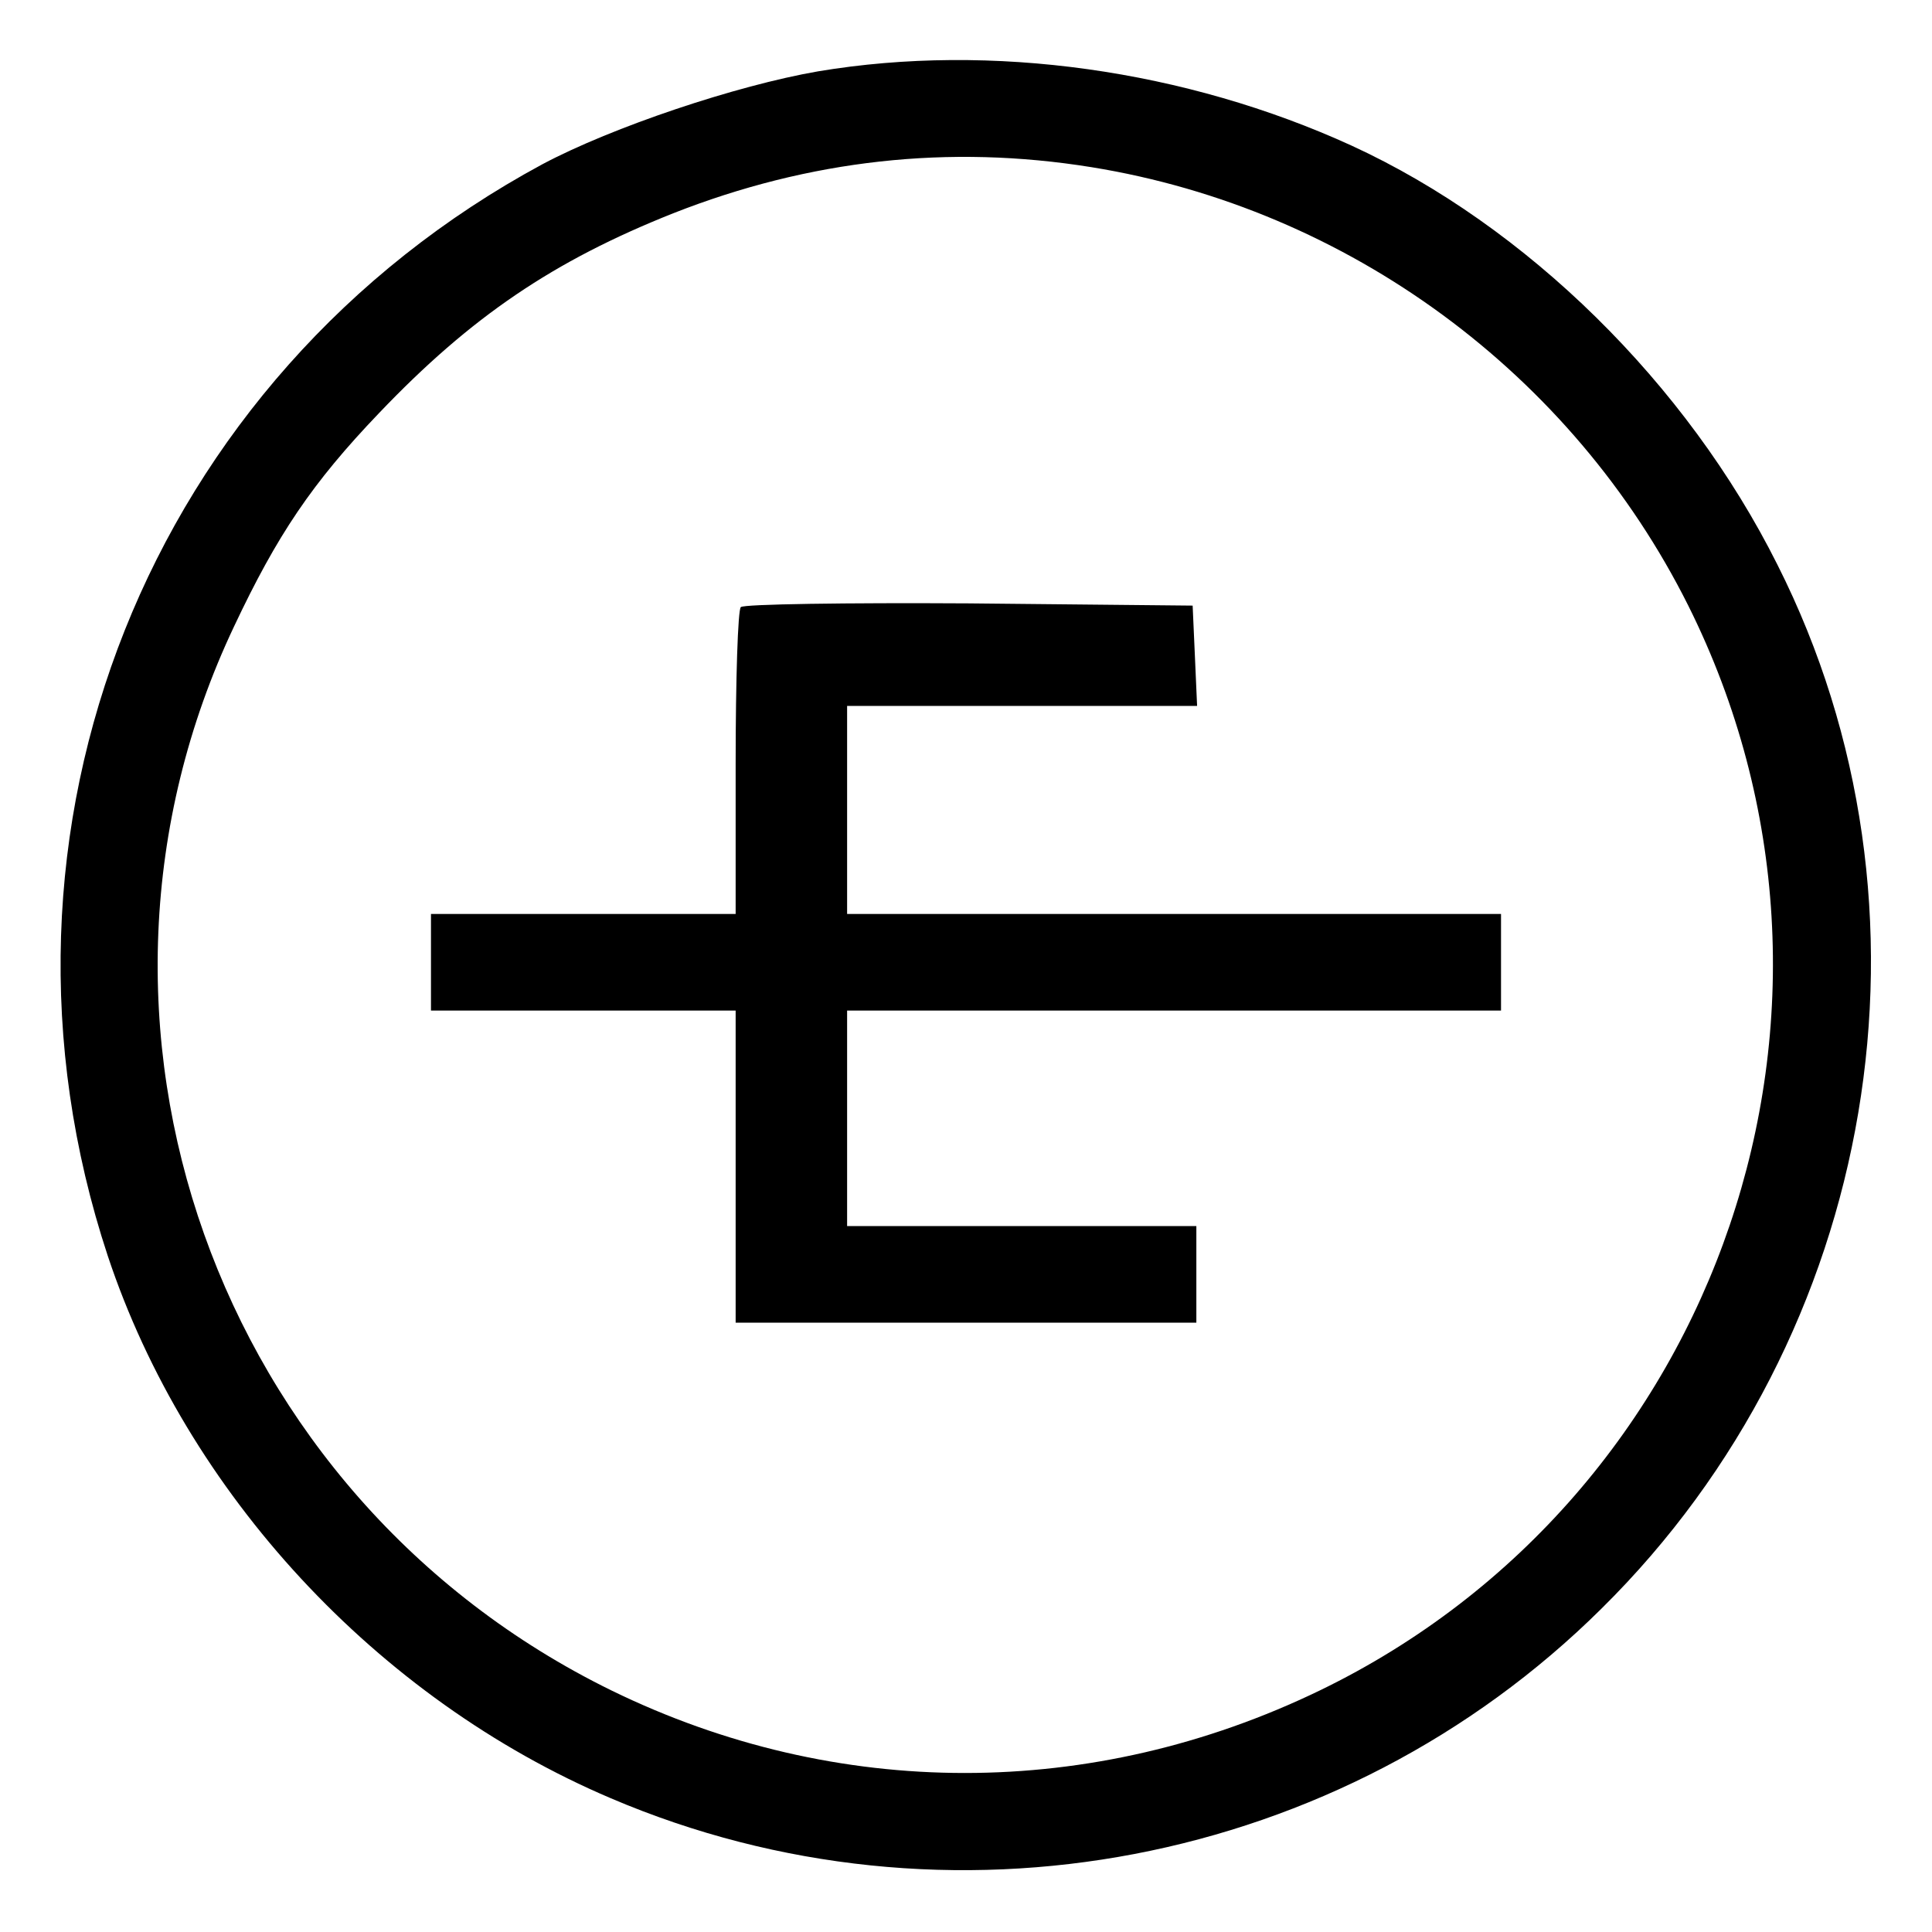
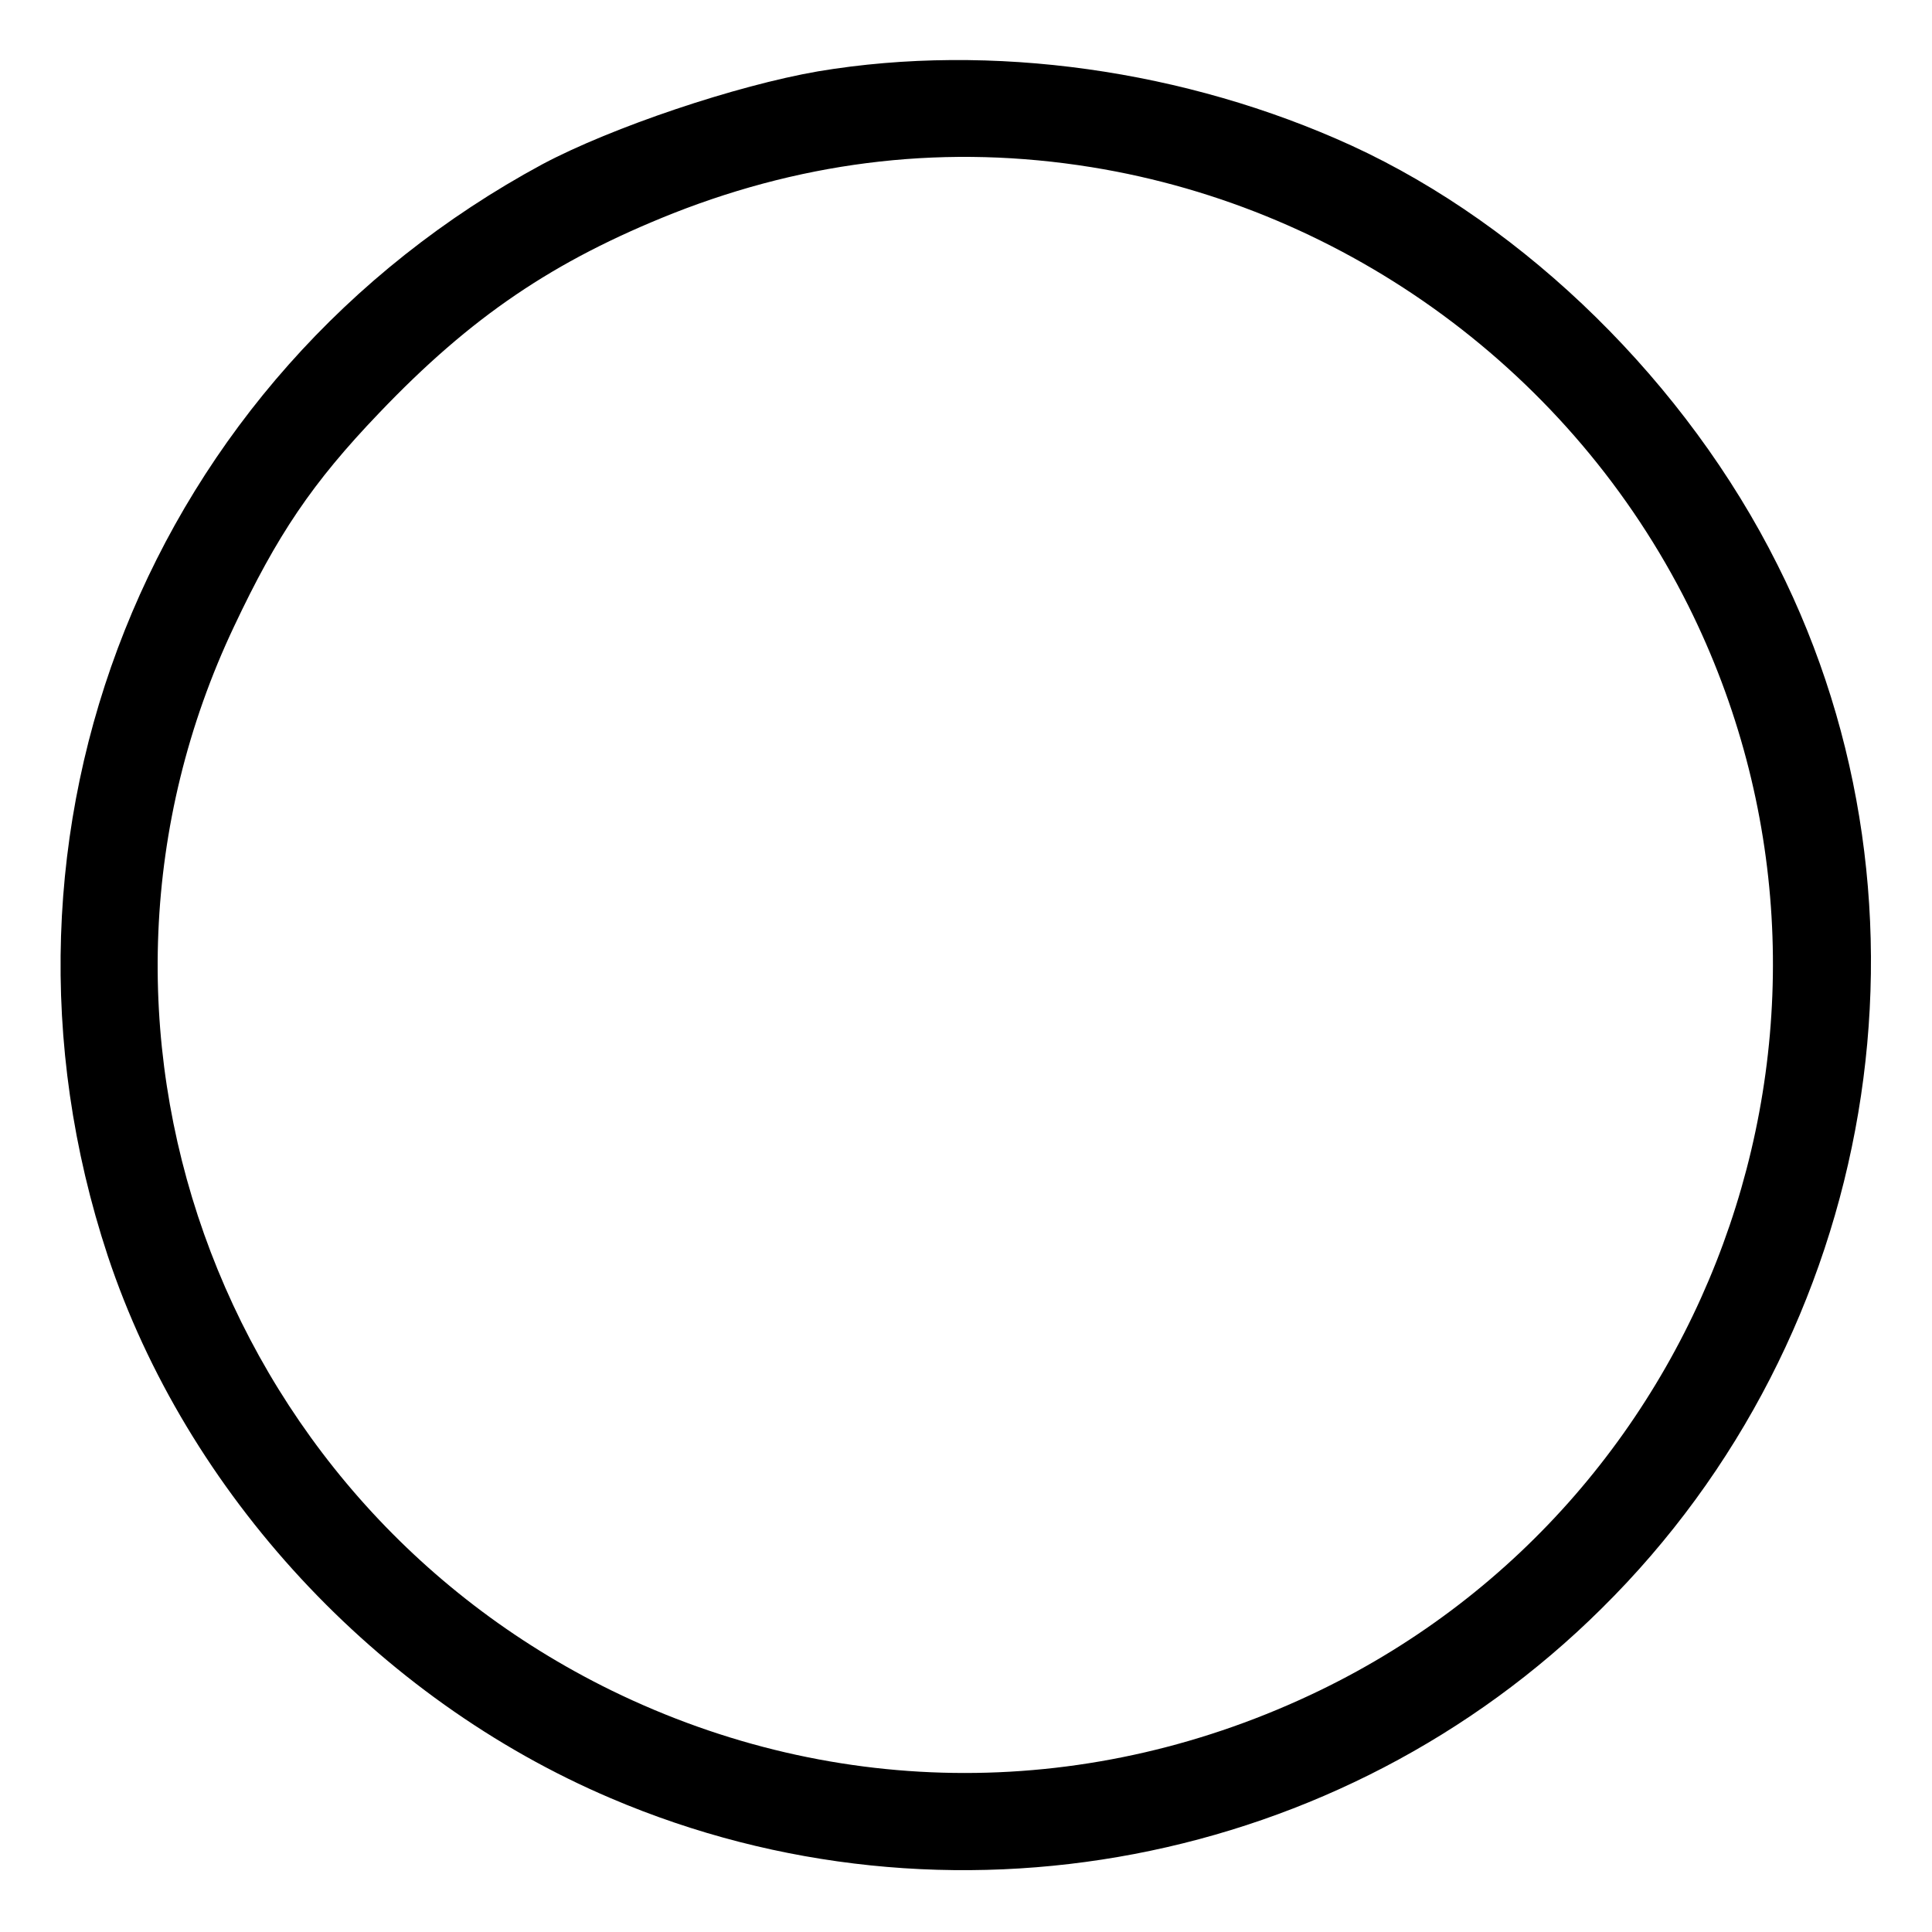
<svg xmlns="http://www.w3.org/2000/svg" version="1.0" width="260pt" height="260pt" viewBox="0 0 260 260" preserveAspectRatio="xMidYMid meet">
  <g transform="translate(0,260) scale(0.1,-0.1)" fill="#000000" stroke="none">
-     <path d="M1101 2504 c-110 -19 -277 -75 -371 -125 -530 -286 -774 -897 -585 -1469 106 -319 362 -596 677 -730 452 -193 983 -92 1333 255 373 368 470 943 237 1405 -122 244 -338 456 -573 564 -223 102 -485 139 -718 100z m368 -129 c346 -56 647 -278 803 -590 269 -539 45 -1198 -496 -1460 -306 -148 -650 -148 -953 0 -533 261 -760 900 -508 1432 58 123 105 193 195 287 124 130 235 205 396 269 183 72 371 93 563 62z" />
-     <path d="M997 1783 c-4 -3 -7 -98 -7 -210 l0 -203 -205 0 -205 0 0 -65 0 -65 205 0 205 0 0 -210 0 -210 310 0 310 0 0 65 0 65 -235 0 -235 0 0 145 0 145 440 0 440 0 0 65 0 65 -440 0 -440 0 0 140 0 140 235 0 236 0 -3 68 -3 67 -301 3 c-165 1 -303 -1 -307 -5z" />
+     <path d="M1101 2504 c-110 -19 -277 -75 -371 -125 -530 -286 -774 -897 -585 -1469 106 -319 362 -596 677 -730 452 -193 983 -92 1333 255 373 368 470 943 237 1405 -122 244 -338 456 -573 564 -223 102 -485 139 -718 100z m368 -129 c346 -56 647 -278 803 -590 269 -539 45 -1198 -496 -1460 -306 -148 -650 -148 -953 0 -533 261 -760 900 -508 1432 58 123 105 193 195 287 124 130 235 205 396 269 183 72 371 93 563 62" />
  </g>
</svg>